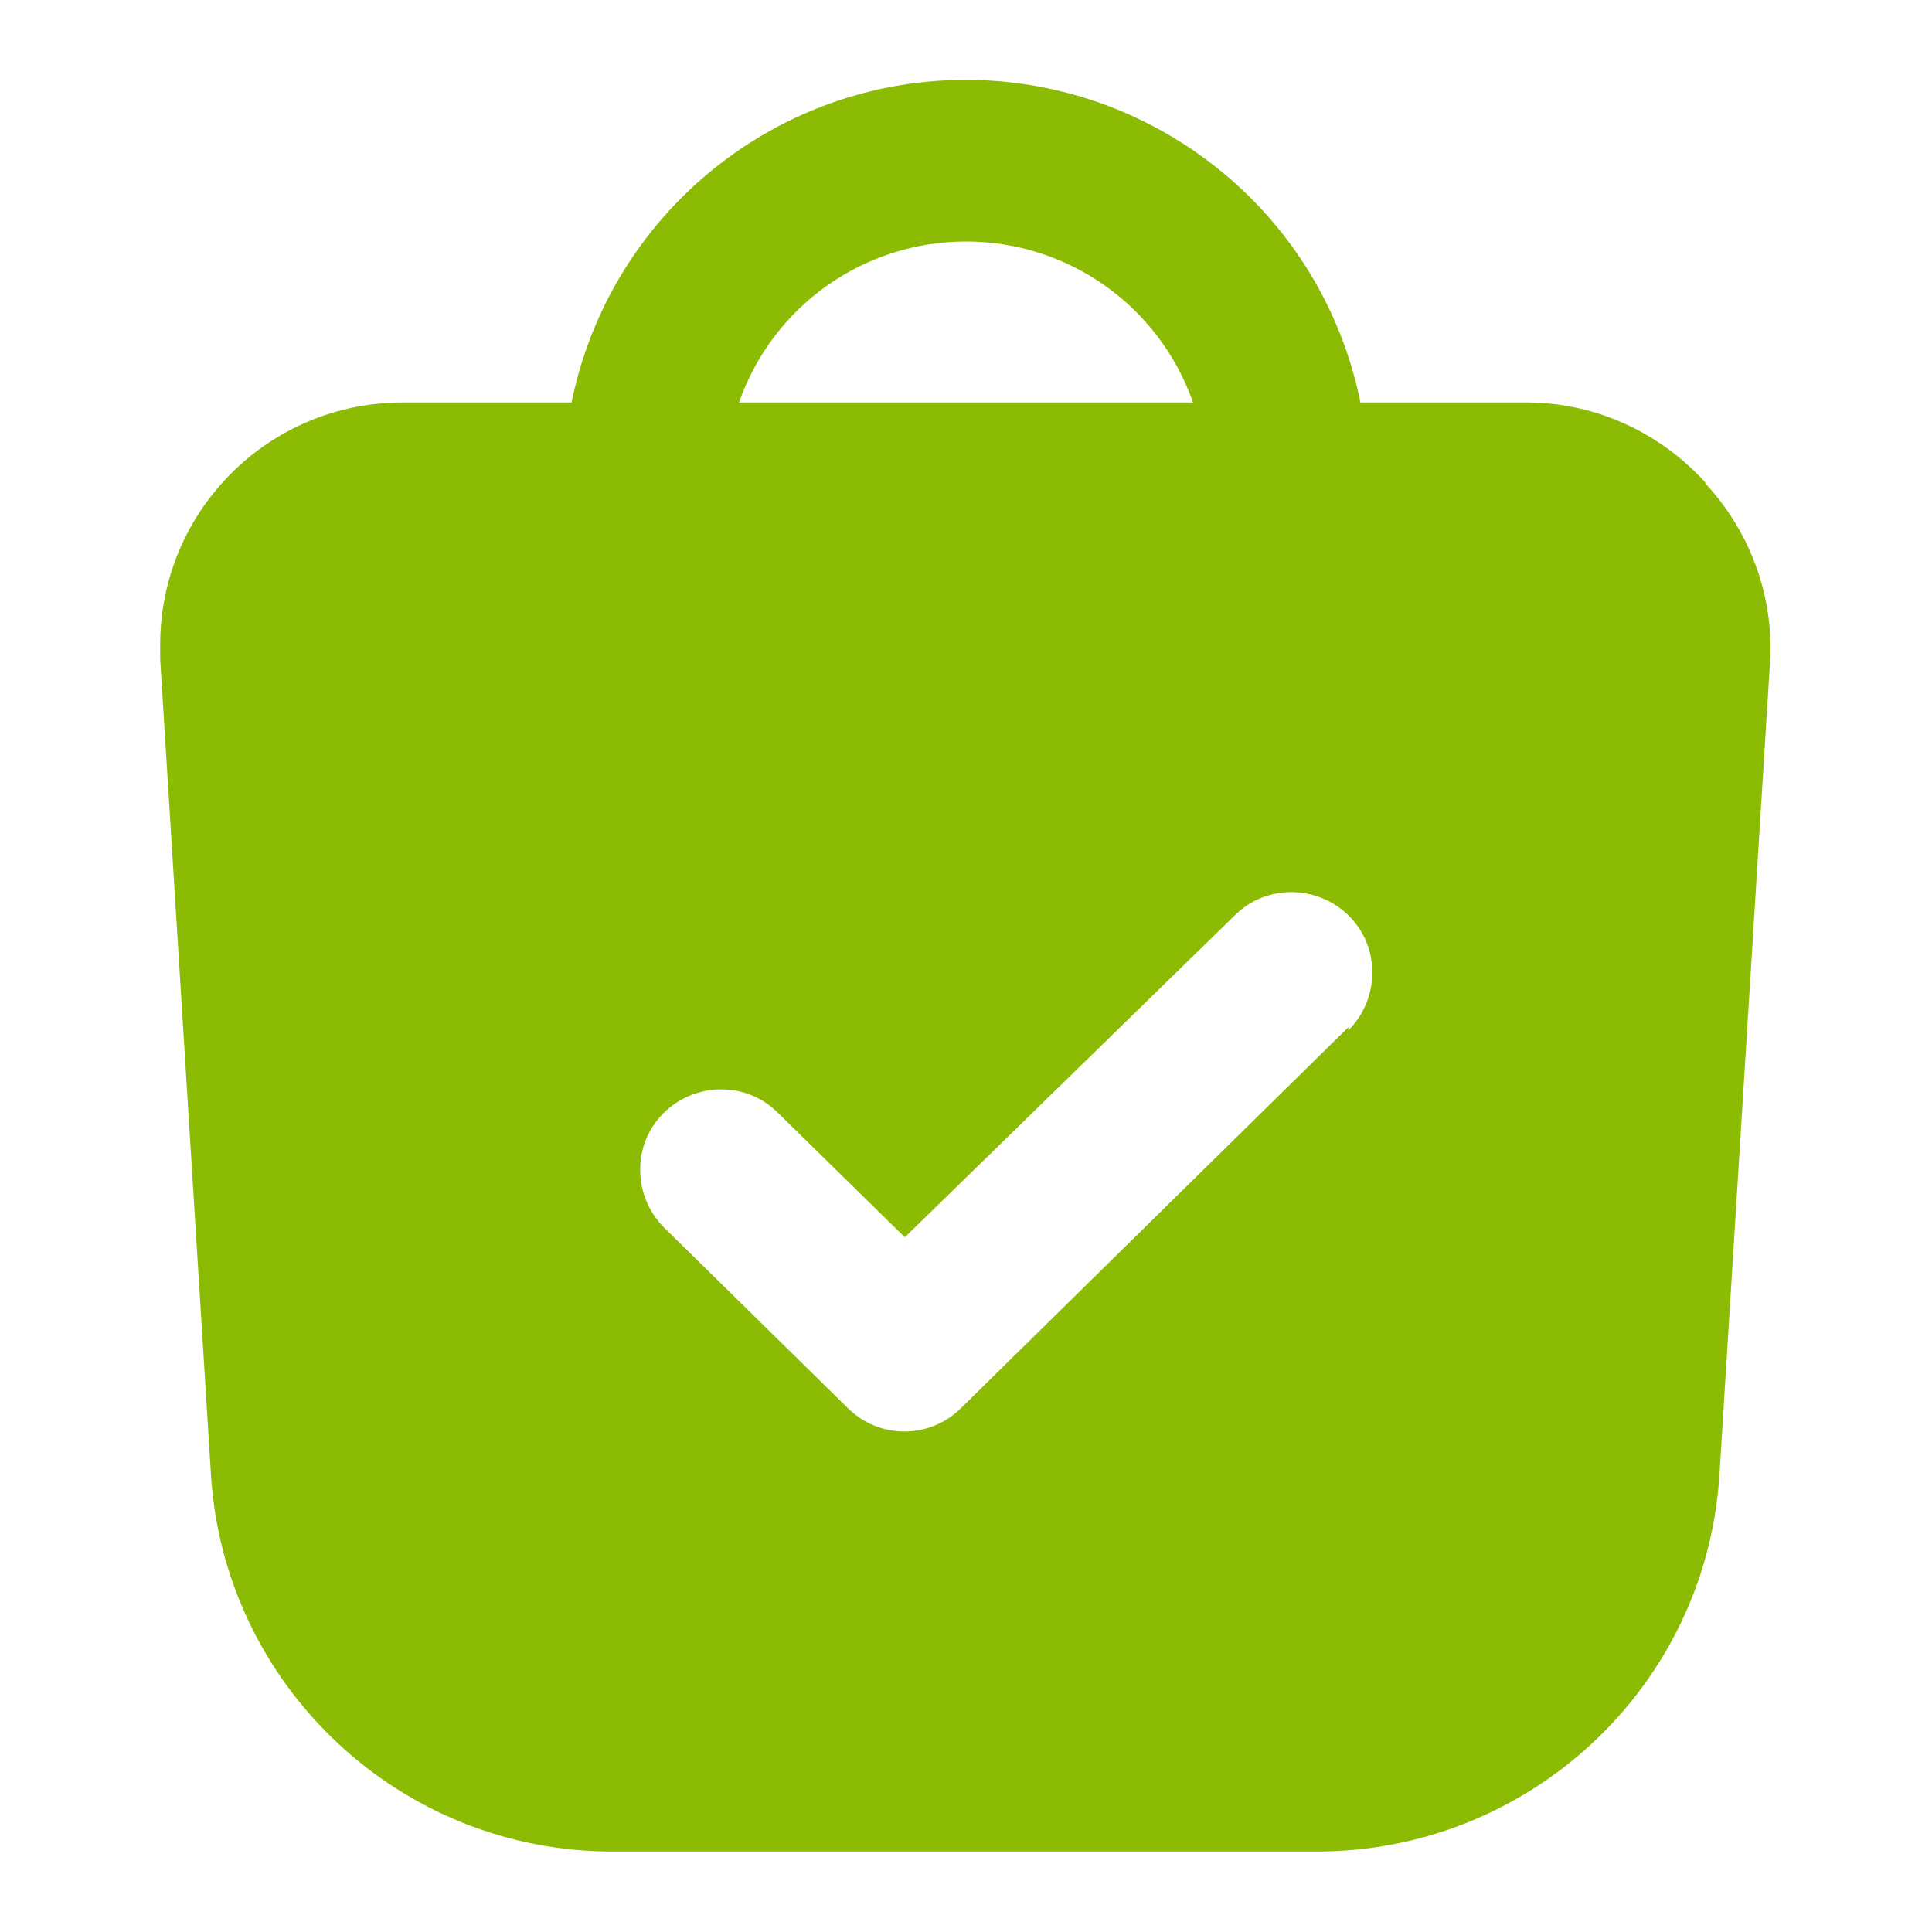
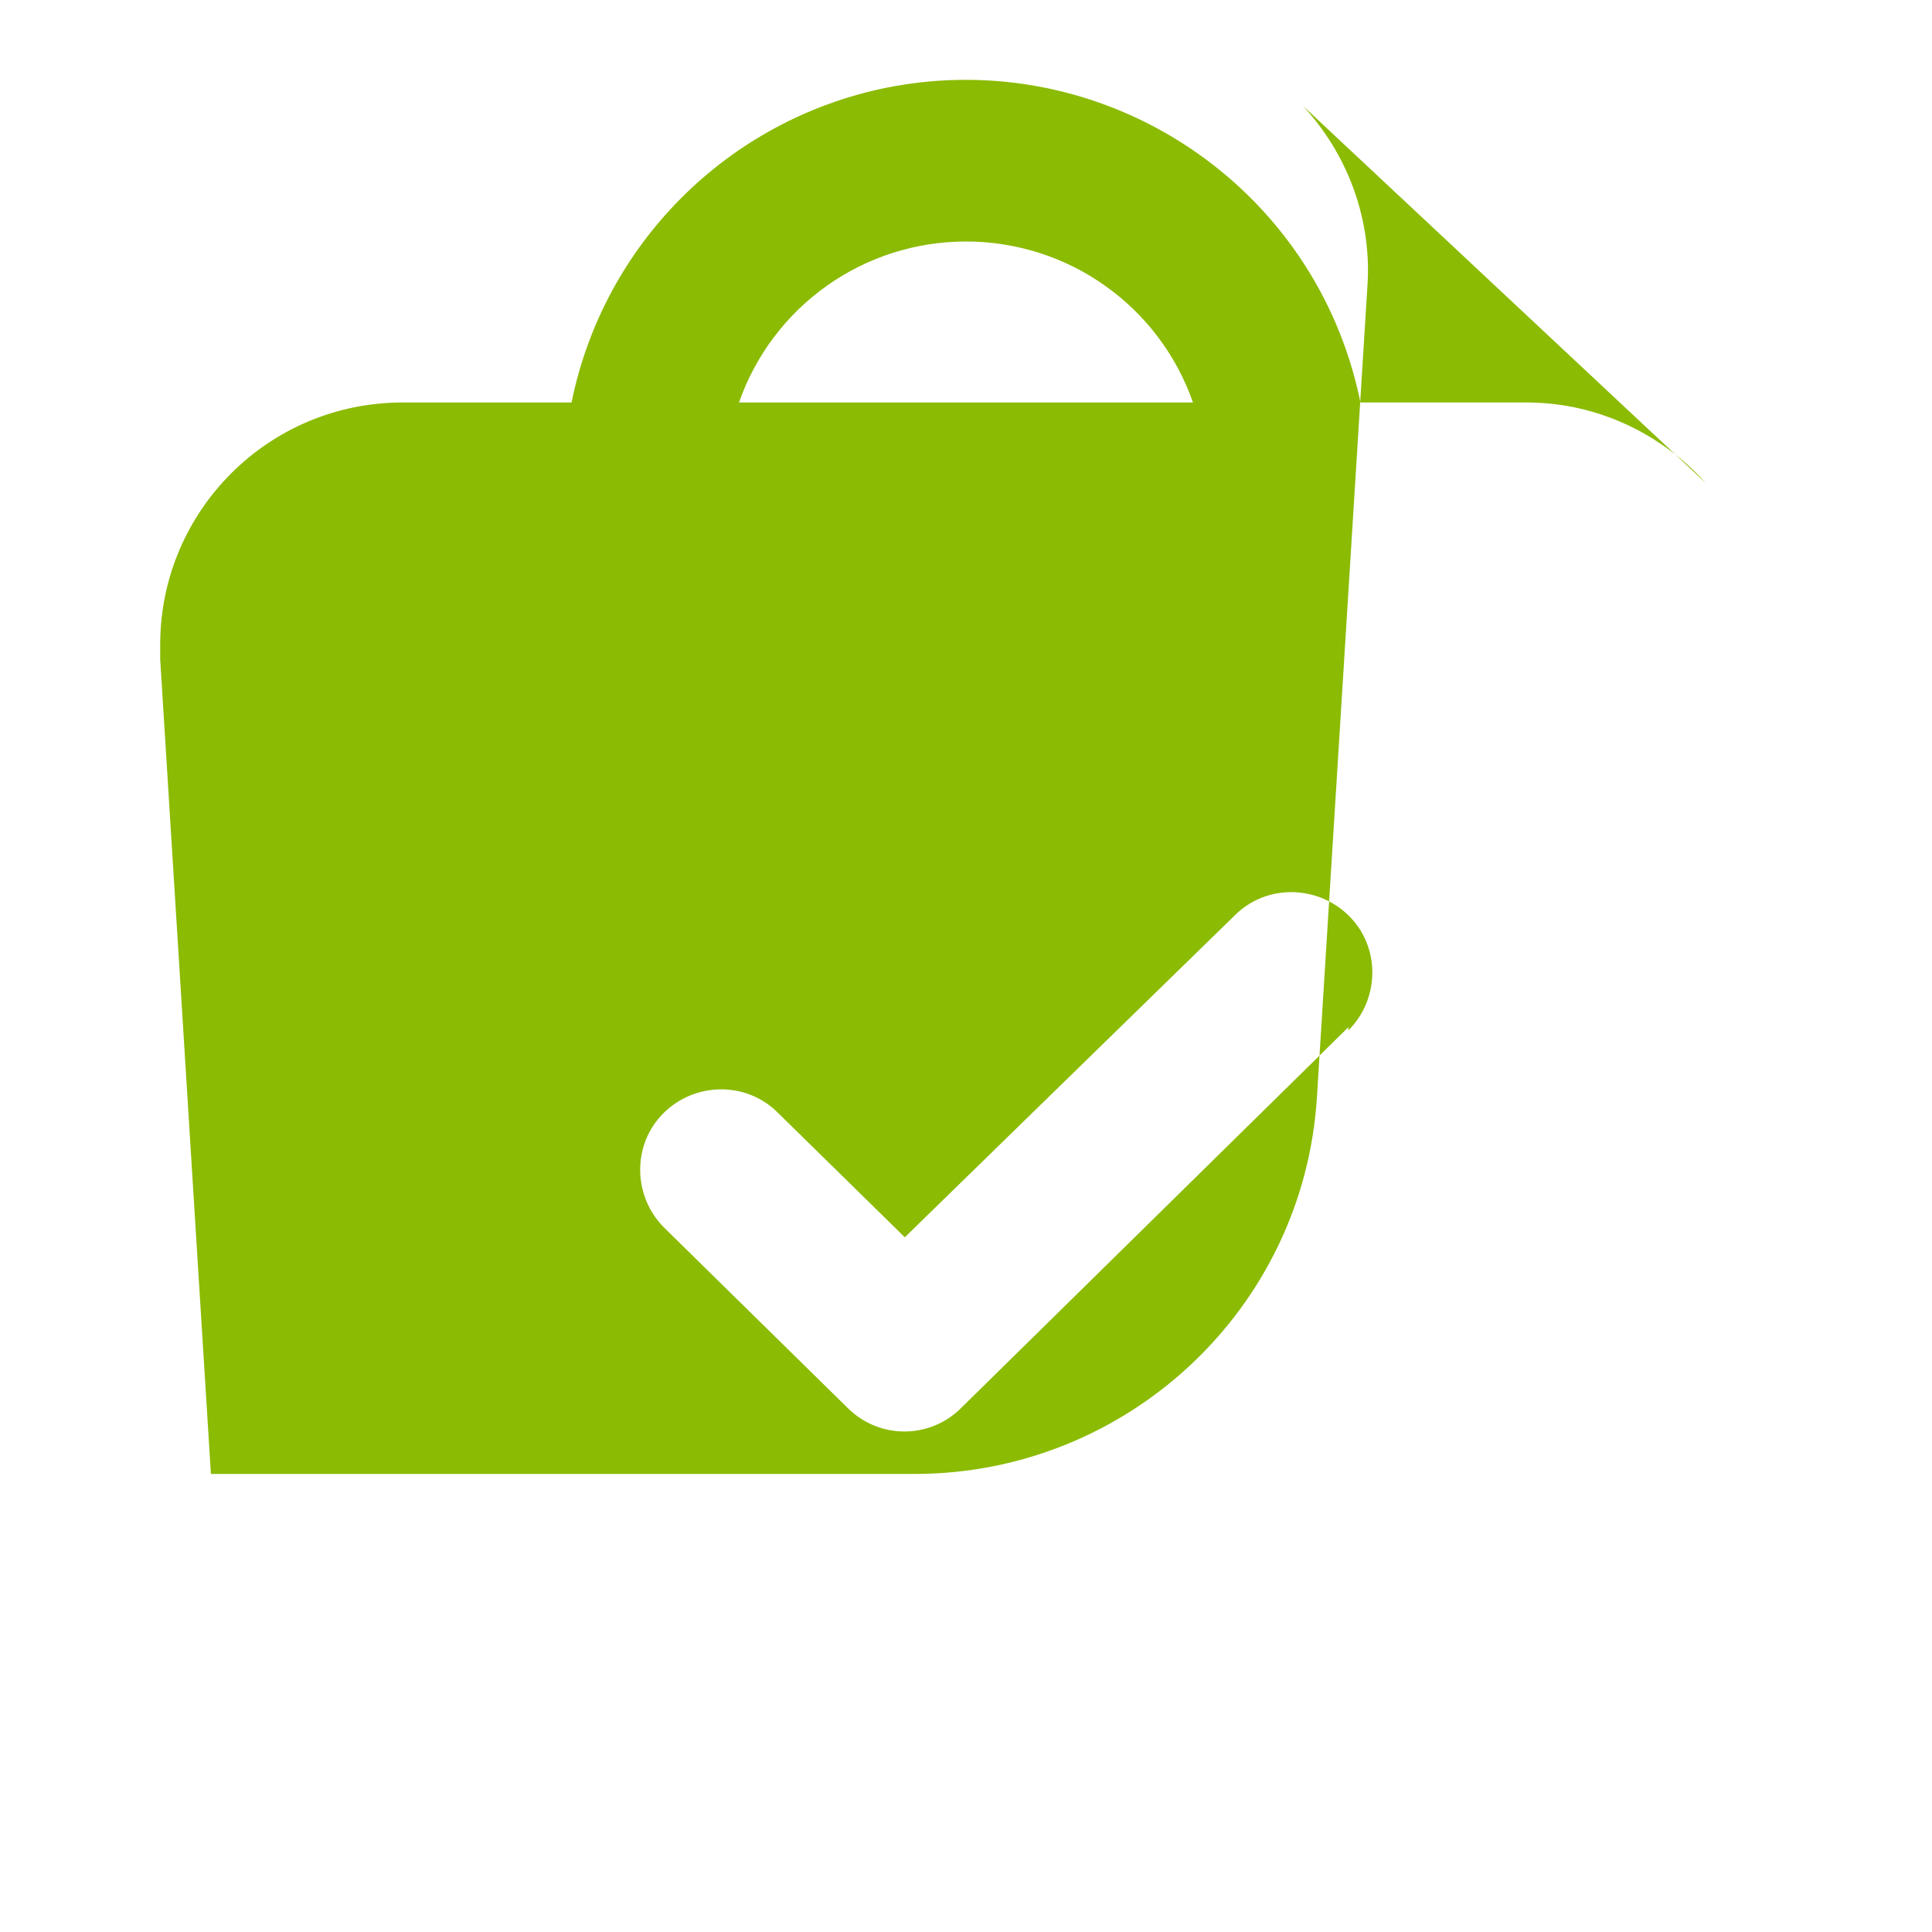
<svg xmlns="http://www.w3.org/2000/svg" id="_圖層_1" data-name="圖層_1" viewBox="0 0 24 24">
  <defs>
    <style>
      .cls-1 {
        fill: #8bbb03;
      }
    </style>
  </defs>
  <g id="Glyph">
-     <path class="cls-1" d="M21.19,6c-.56-.62-1.35-.99-2.19-1h-2.1c-.55-2.71-3.19-4.45-5.89-3.91-1.97.4-3.51,1.94-3.91,3.91h-2.1c-1.66,0-3,1.34-3.01,2.99,0,.07,0,.13,0,.2l.63,10.12c.16,2.64,2.36,4.7,5,4.69h8.74c2.64,0,4.84-2.05,5-4.69l.63-10.12c.04-.81-.26-1.6-.81-2.19ZM12,3c1.27,0,2.4.8,2.82,2h-5.64c.42-1.2,1.55-2,2.82-2ZM16.75,12.76l-4.81,4.73c-.39.39-1.02.39-1.41,0l-2.28-2.24c-.39-.39-.4-1.03-.01-1.42.39-.39,1.03-.4,1.42-.01h0l1.58,1.55,4.1-4c.39-.39,1.03-.38,1.42.01.39.39.38,1.03-.01,1.42h0v-.04Z" />
+     <path class="cls-1" d="M21.19,6c-.56-.62-1.35-.99-2.19-1h-2.1c-.55-2.71-3.19-4.45-5.89-3.91-1.97.4-3.51,1.94-3.91,3.91h-2.1c-1.66,0-3,1.34-3.01,2.99,0,.07,0,.13,0,.2l.63,10.12h8.74c2.64,0,4.84-2.05,5-4.69l.63-10.12c.04-.81-.26-1.6-.81-2.19ZM12,3c1.27,0,2.4.8,2.82,2h-5.64c.42-1.2,1.55-2,2.82-2ZM16.75,12.76l-4.81,4.73c-.39.39-1.02.39-1.41,0l-2.28-2.24c-.39-.39-.4-1.03-.01-1.42.39-.39,1.03-.4,1.42-.01h0l1.58,1.55,4.1-4c.39-.39,1.03-.38,1.42.01.39.39.38,1.03-.01,1.42h0v-.04Z" />
  </g>
</svg>